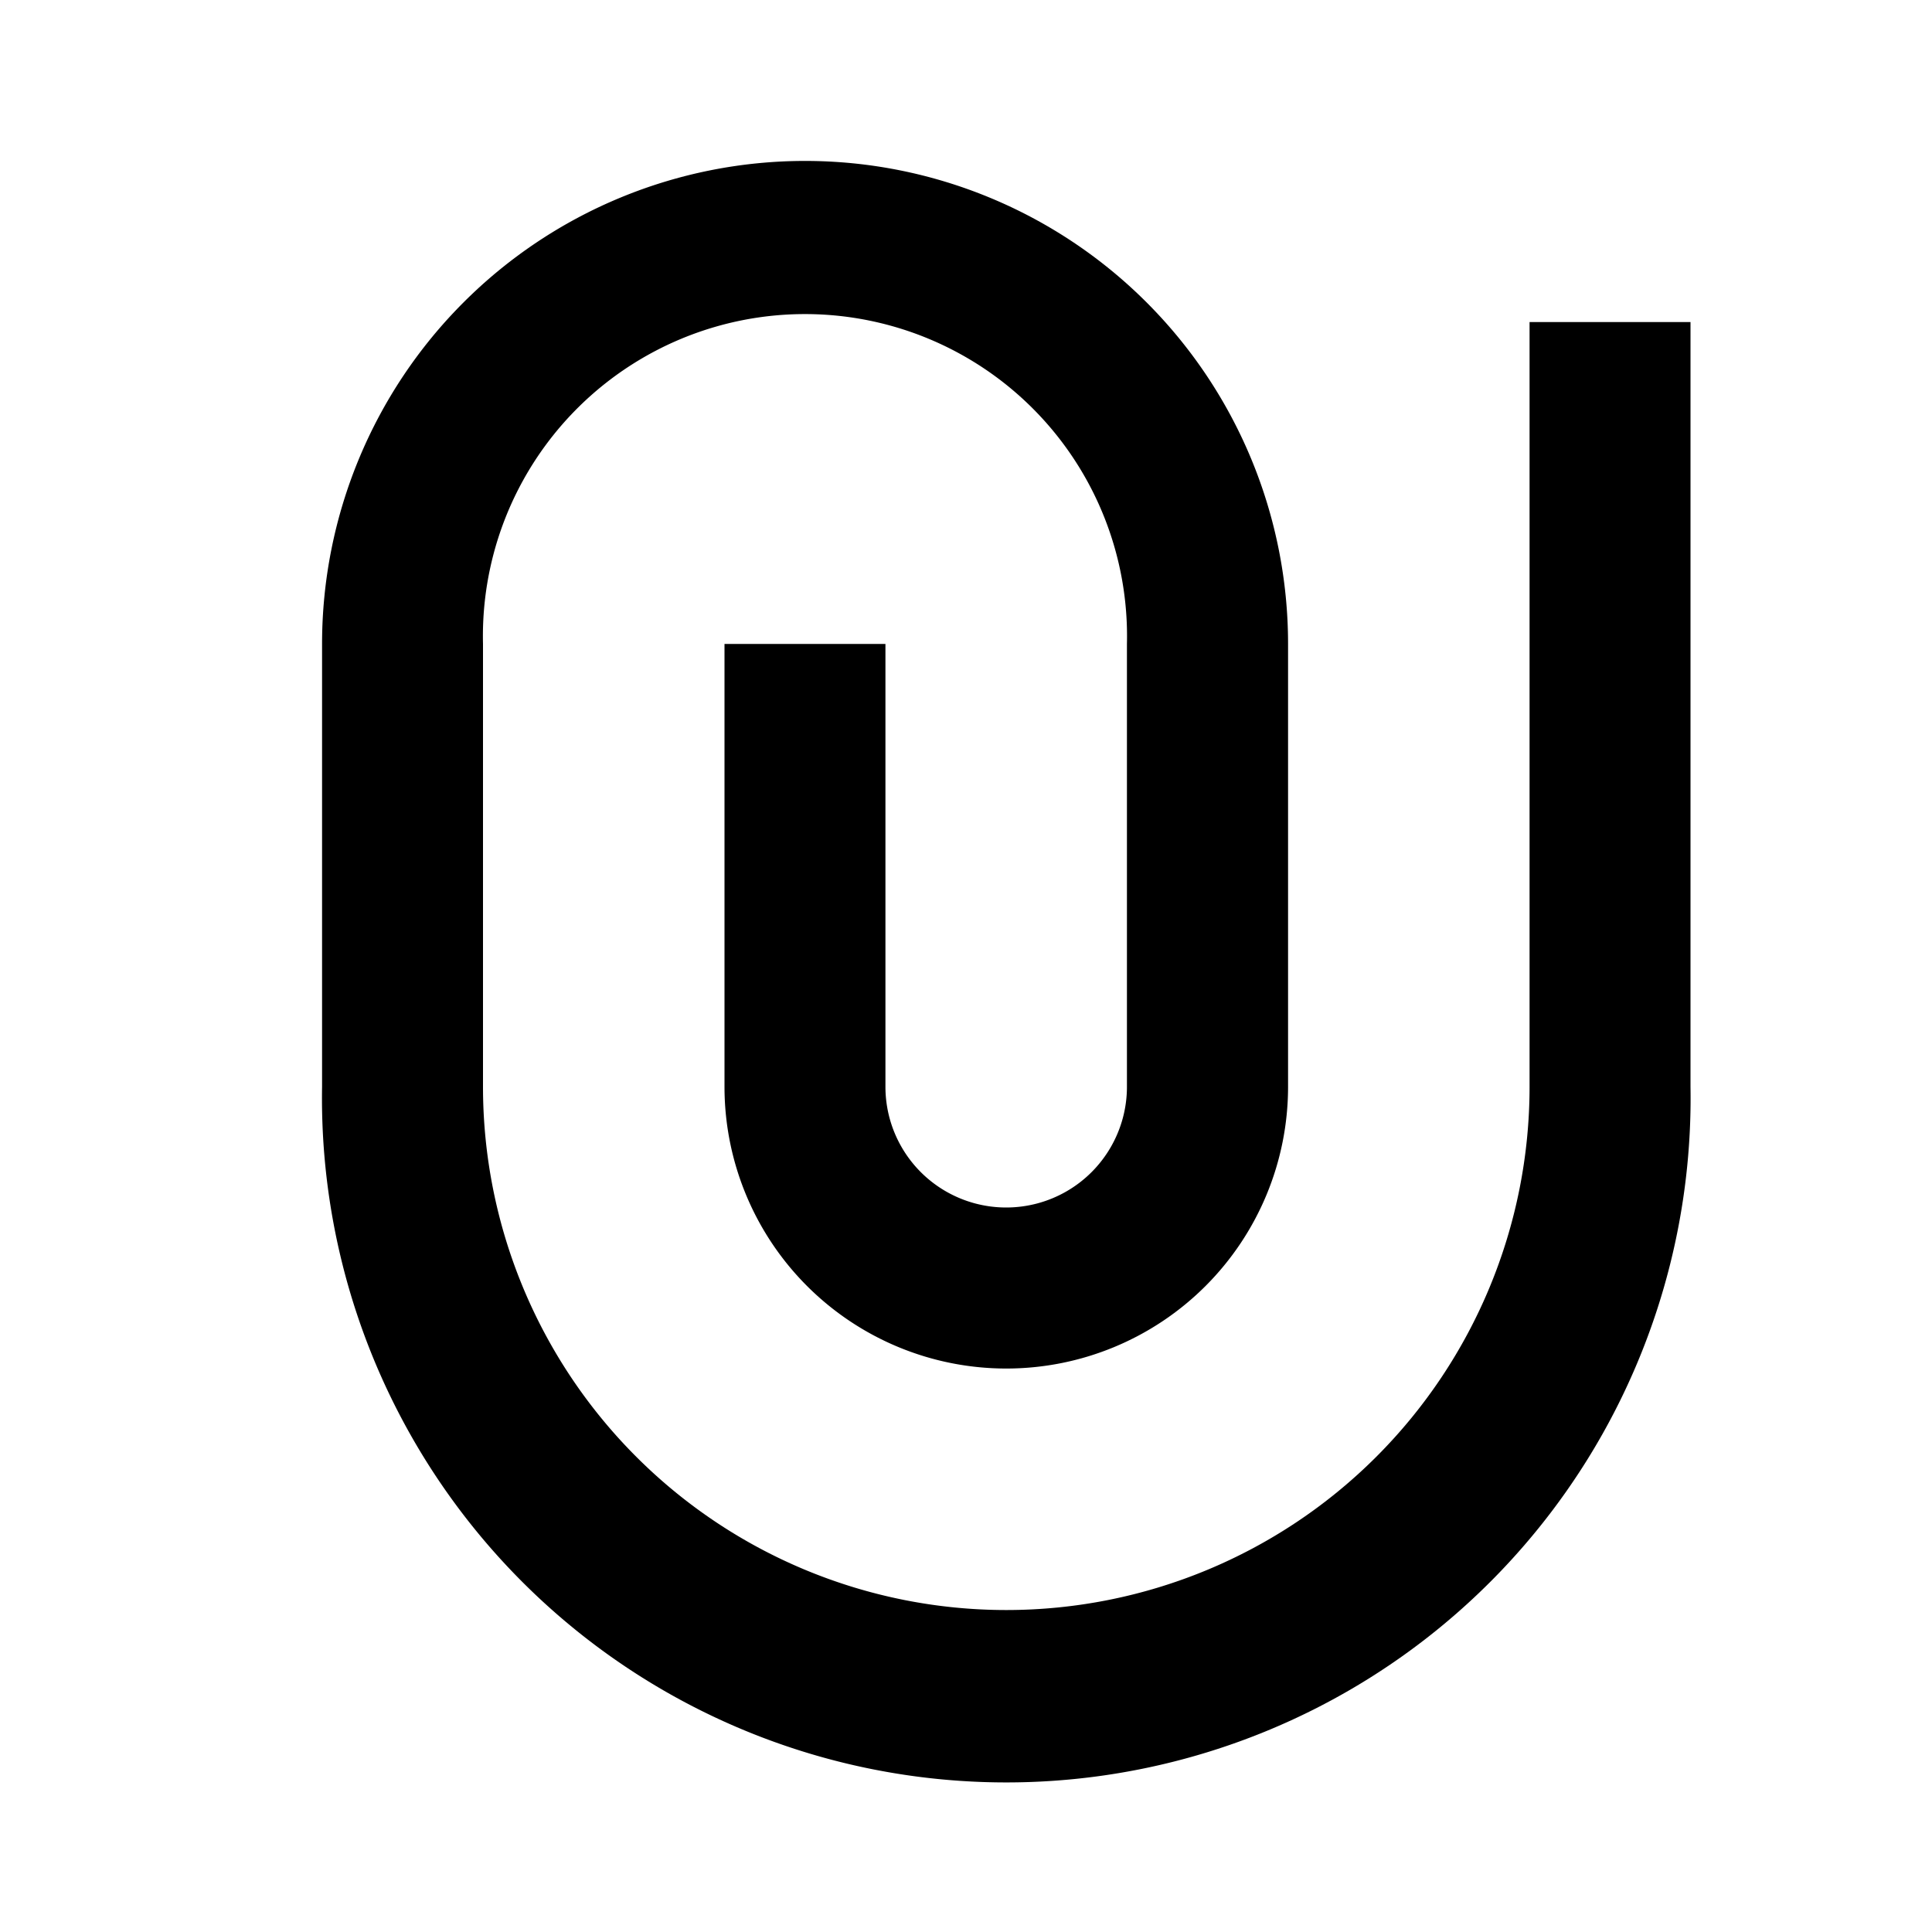
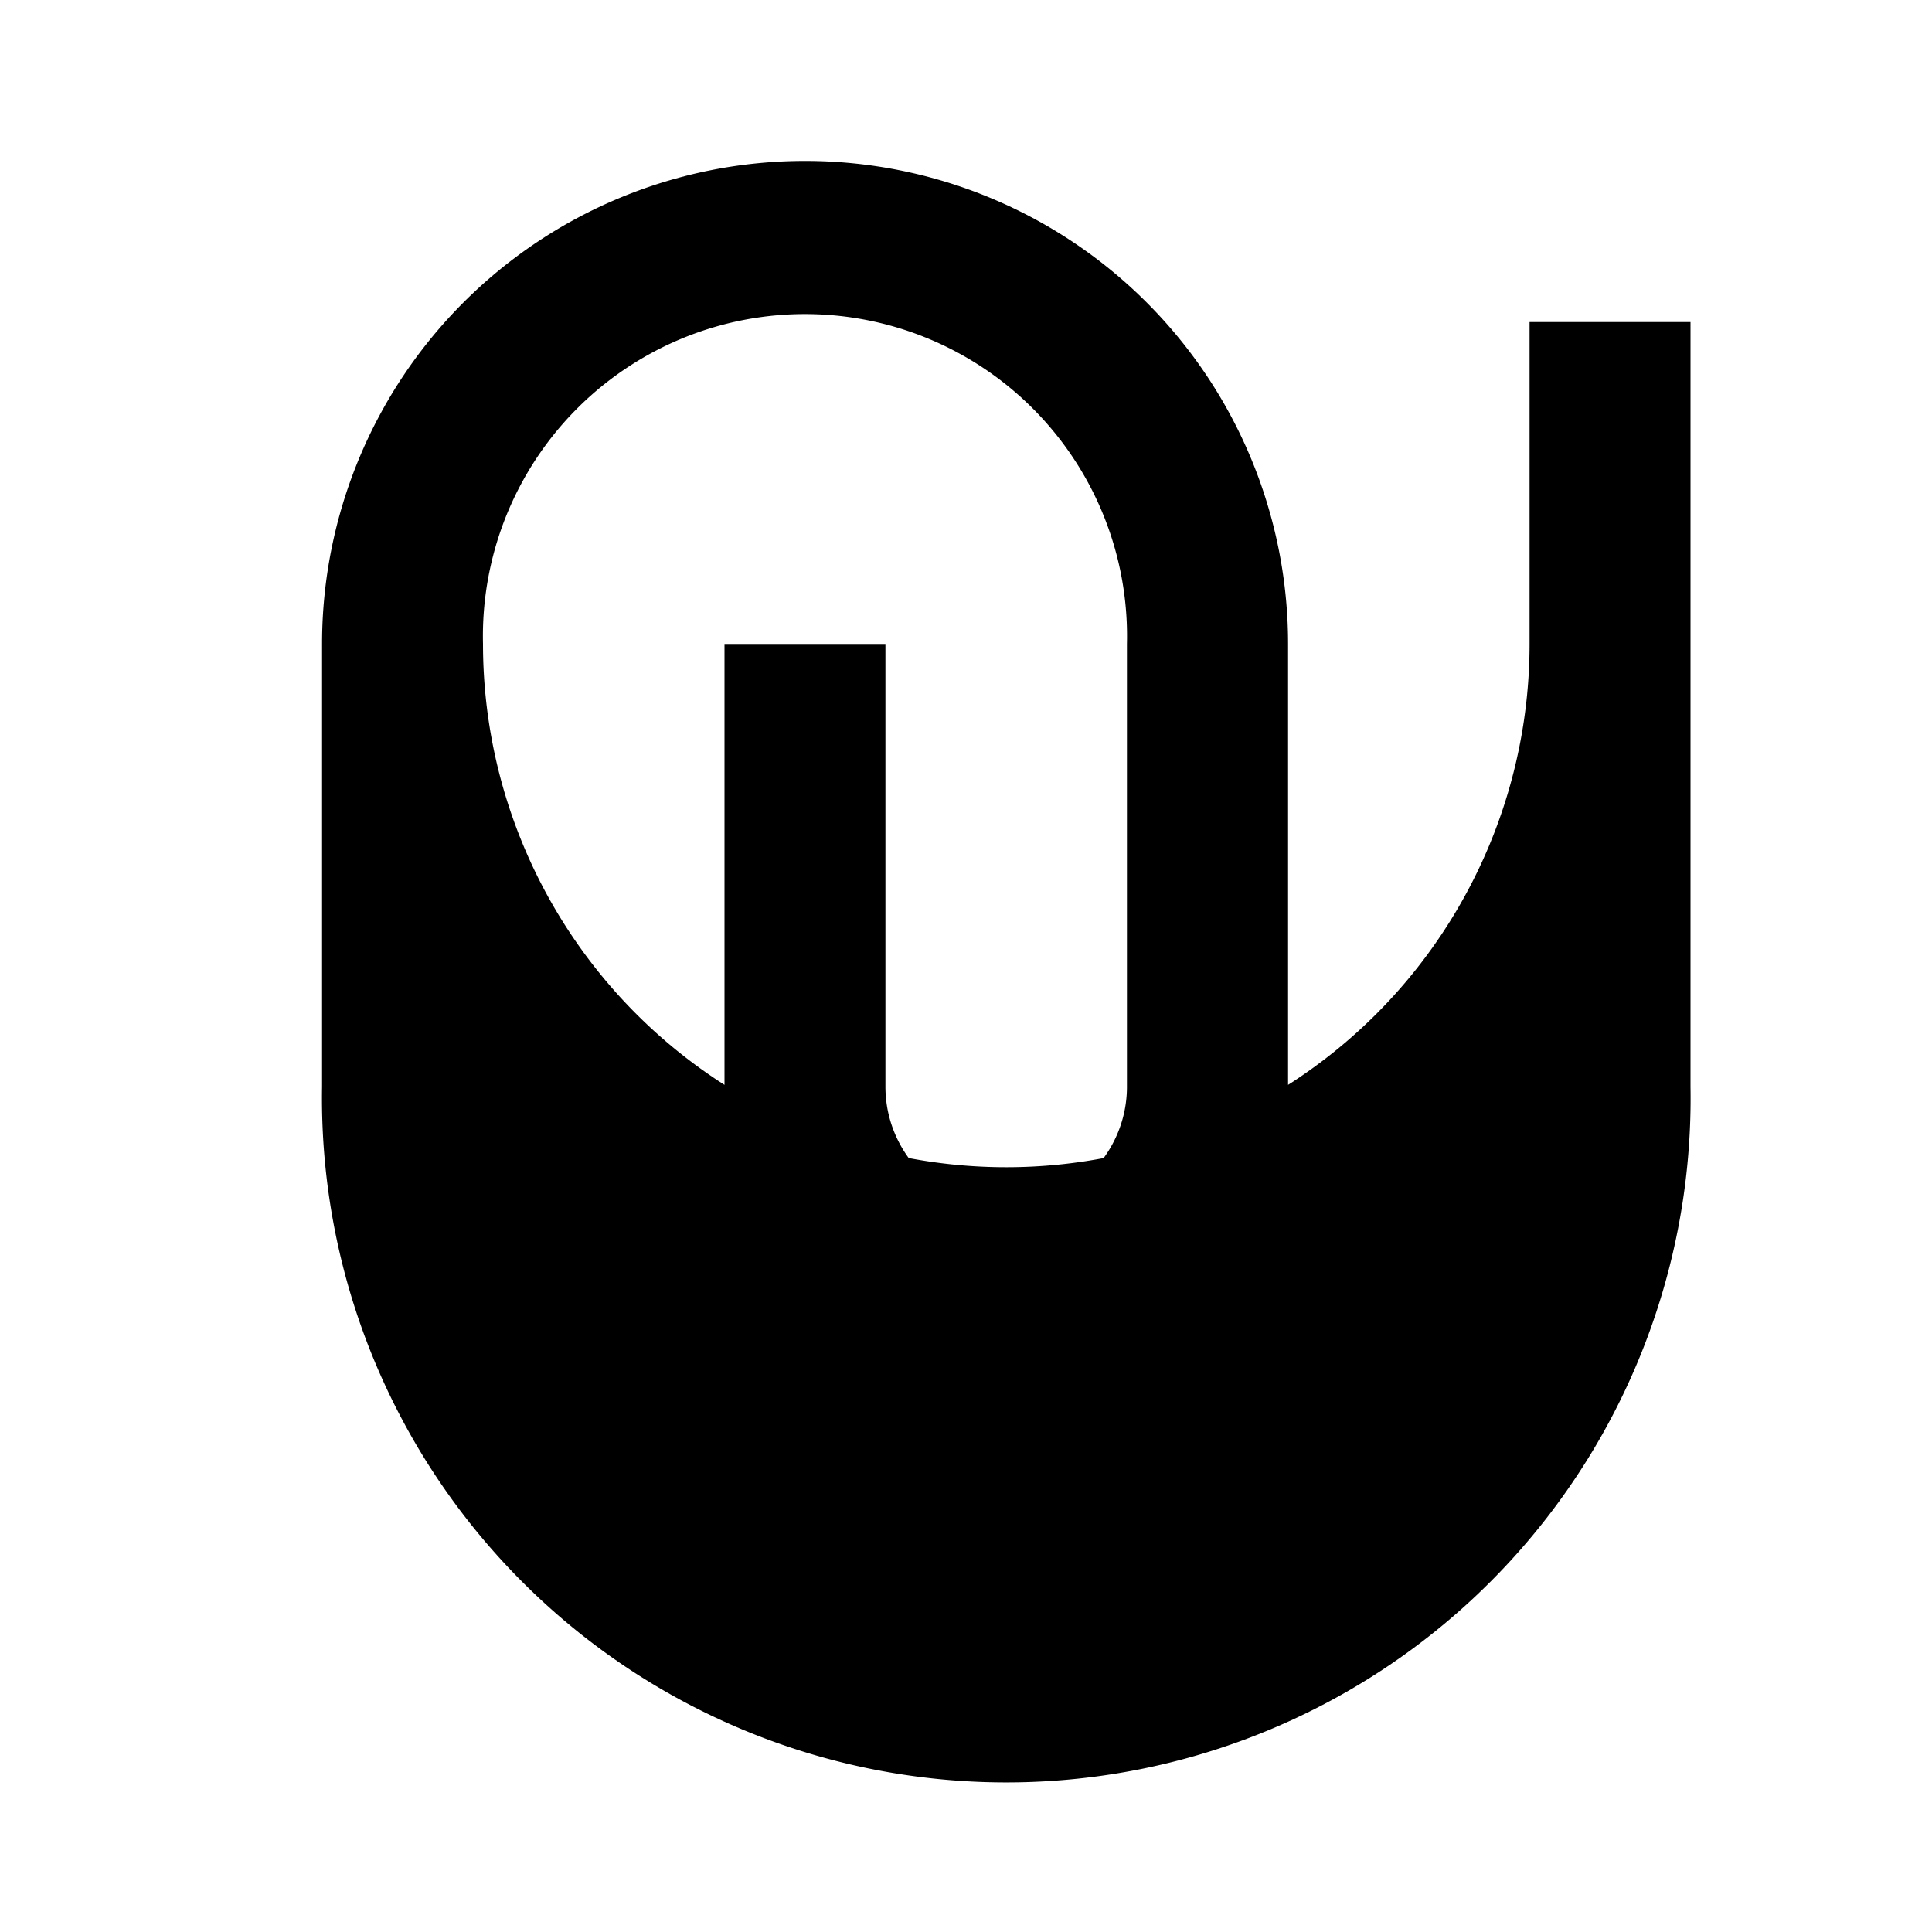
<svg xmlns="http://www.w3.org/2000/svg" viewBox="0 0 1024 1024" version="1.1">
-   <path d="M597.3 576V341.3a170.7 170.7 0 1 0-341.3 0v234.7a277.3 277.3 0 1 0 554.7 0V170.7h85.3v405.3a362.7 362.7 0 1 1-725.3 0V341.3a256 256 0 1 1 512 0v234.7a149.3 149.3 0 0 1-298.7 0V341.3h85.3v234.7a64 64 0 0 0 128 0z" p-id="1194" />
+   <path d="M597.3 576V341.3a170.7 170.7 0 1 0-341.3 0a277.3 277.3 0 1 0 554.7 0V170.7h85.3v405.3a362.7 362.7 0 1 1-725.3 0V341.3a256 256 0 1 1 512 0v234.7a149.3 149.3 0 0 1-298.7 0V341.3h85.3v234.7a64 64 0 0 0 128 0z" p-id="1194" />
</svg>